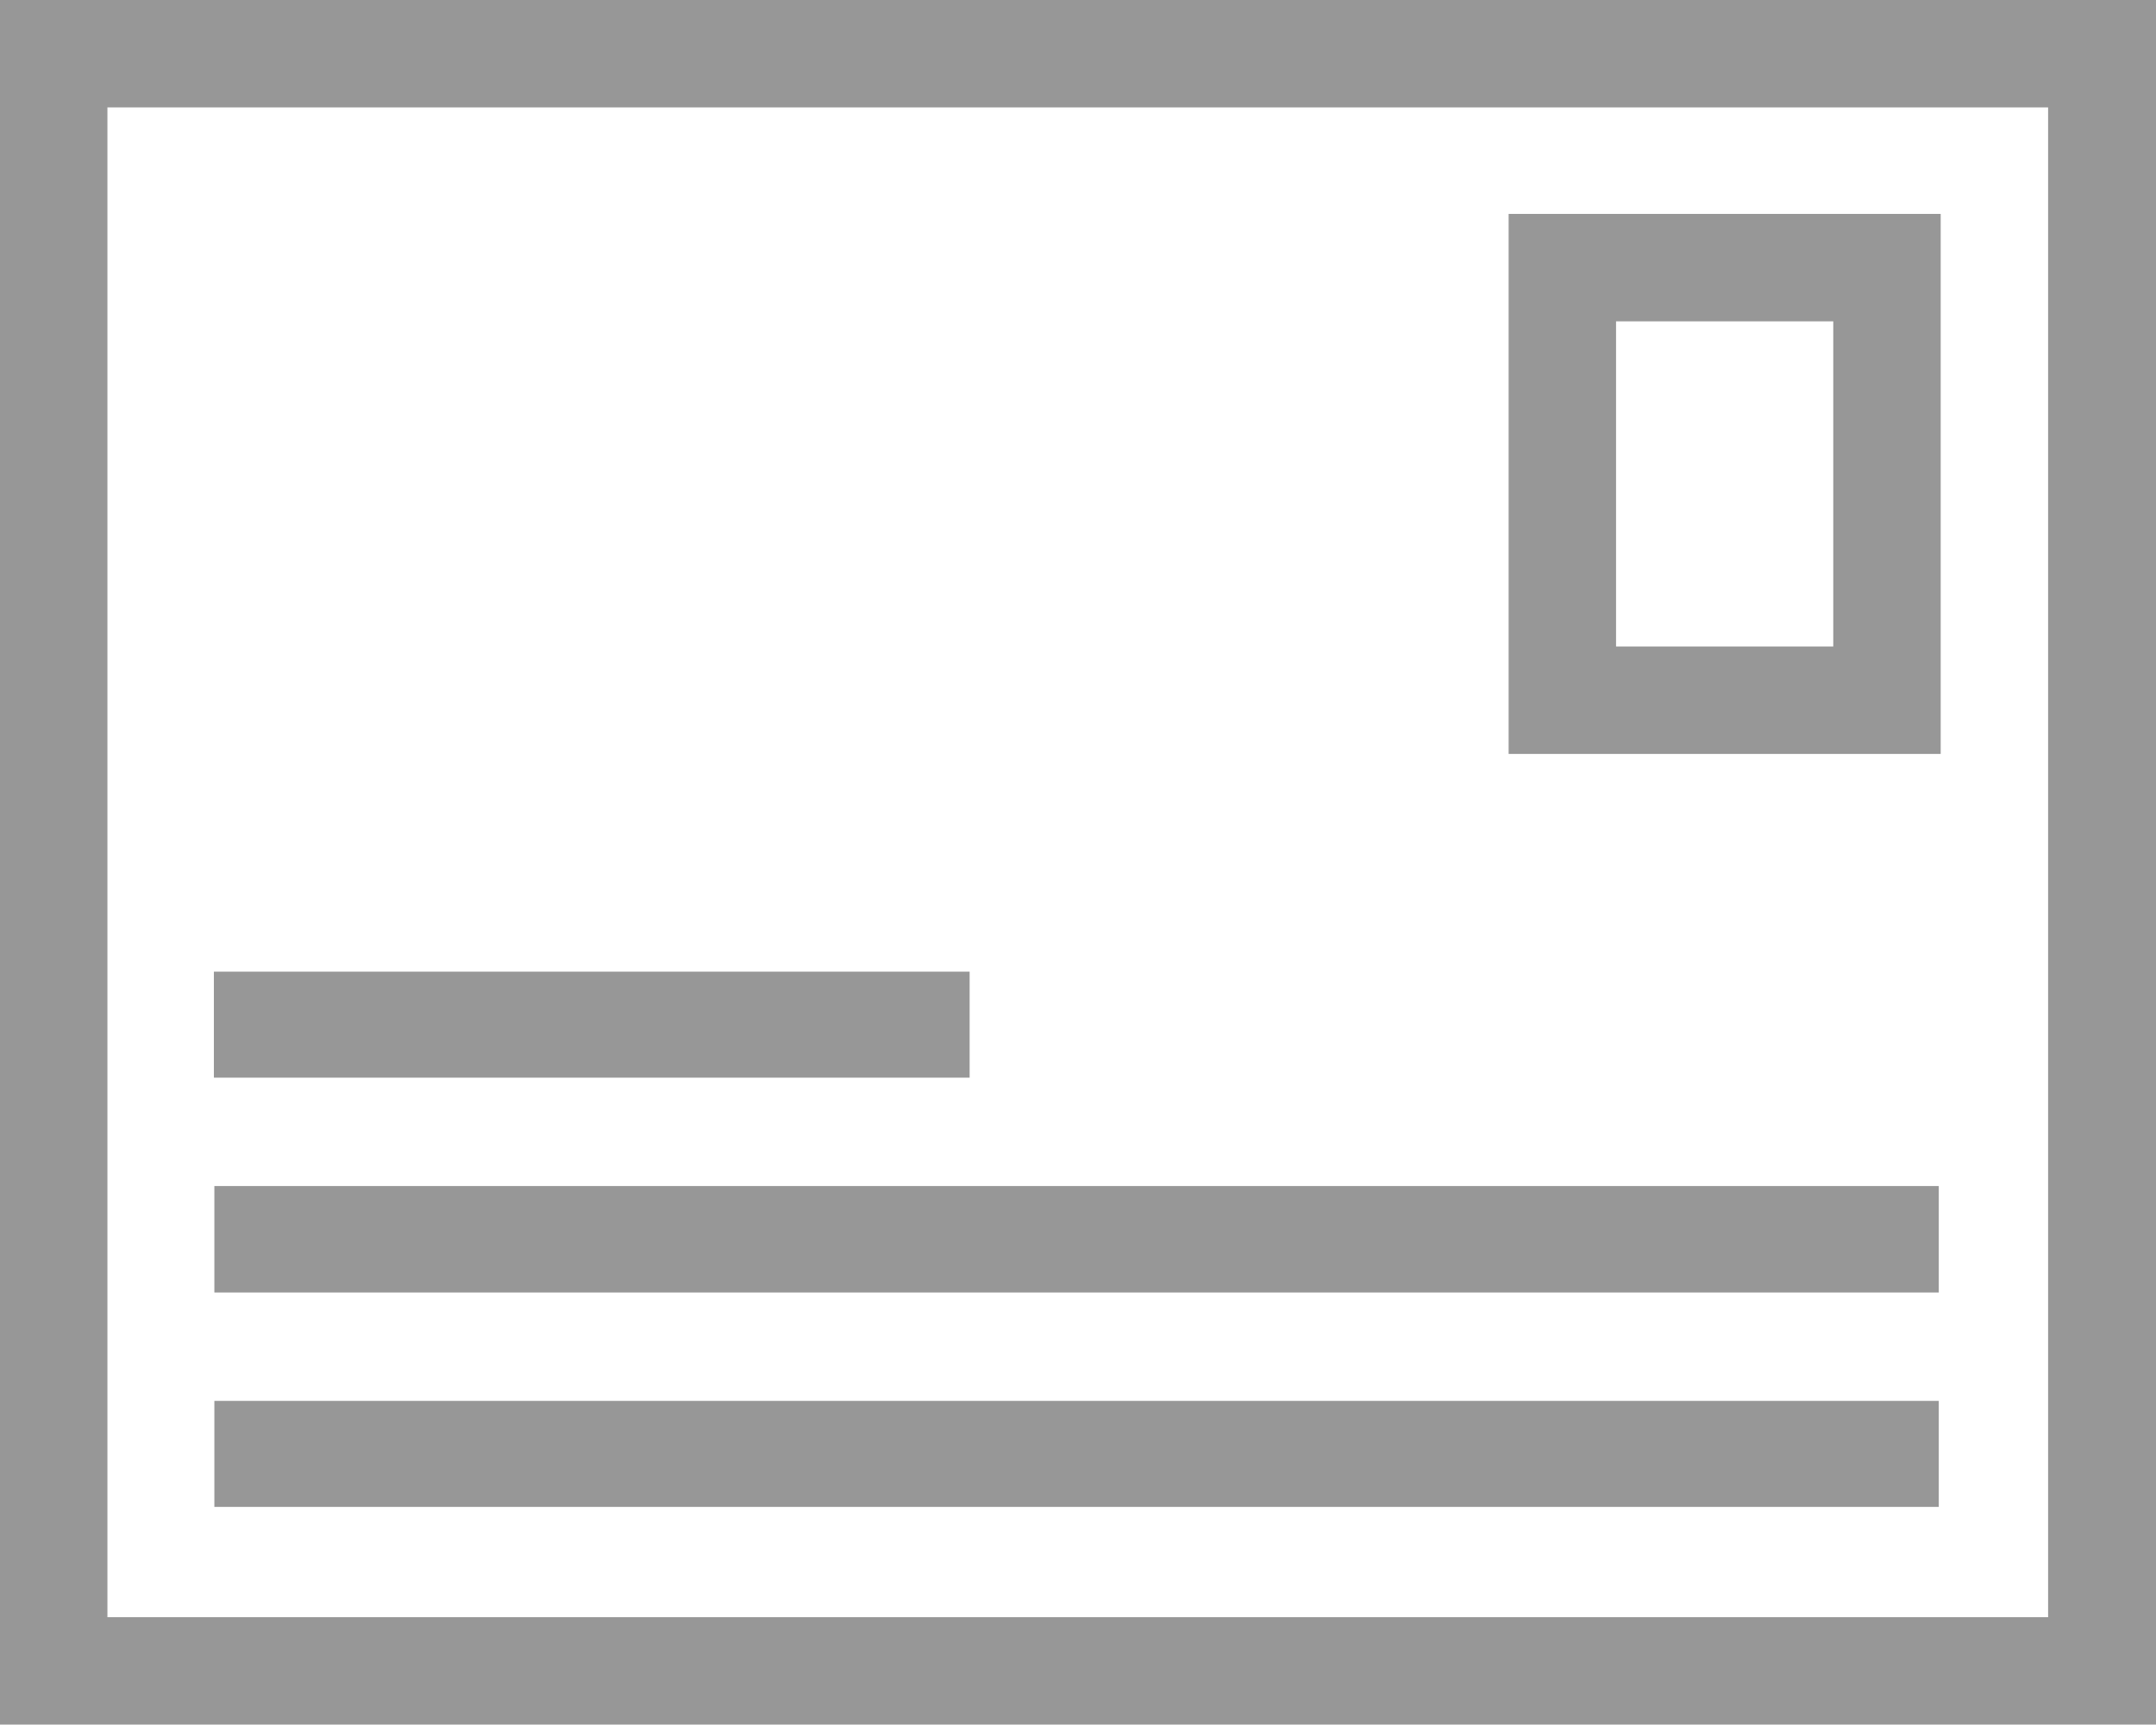
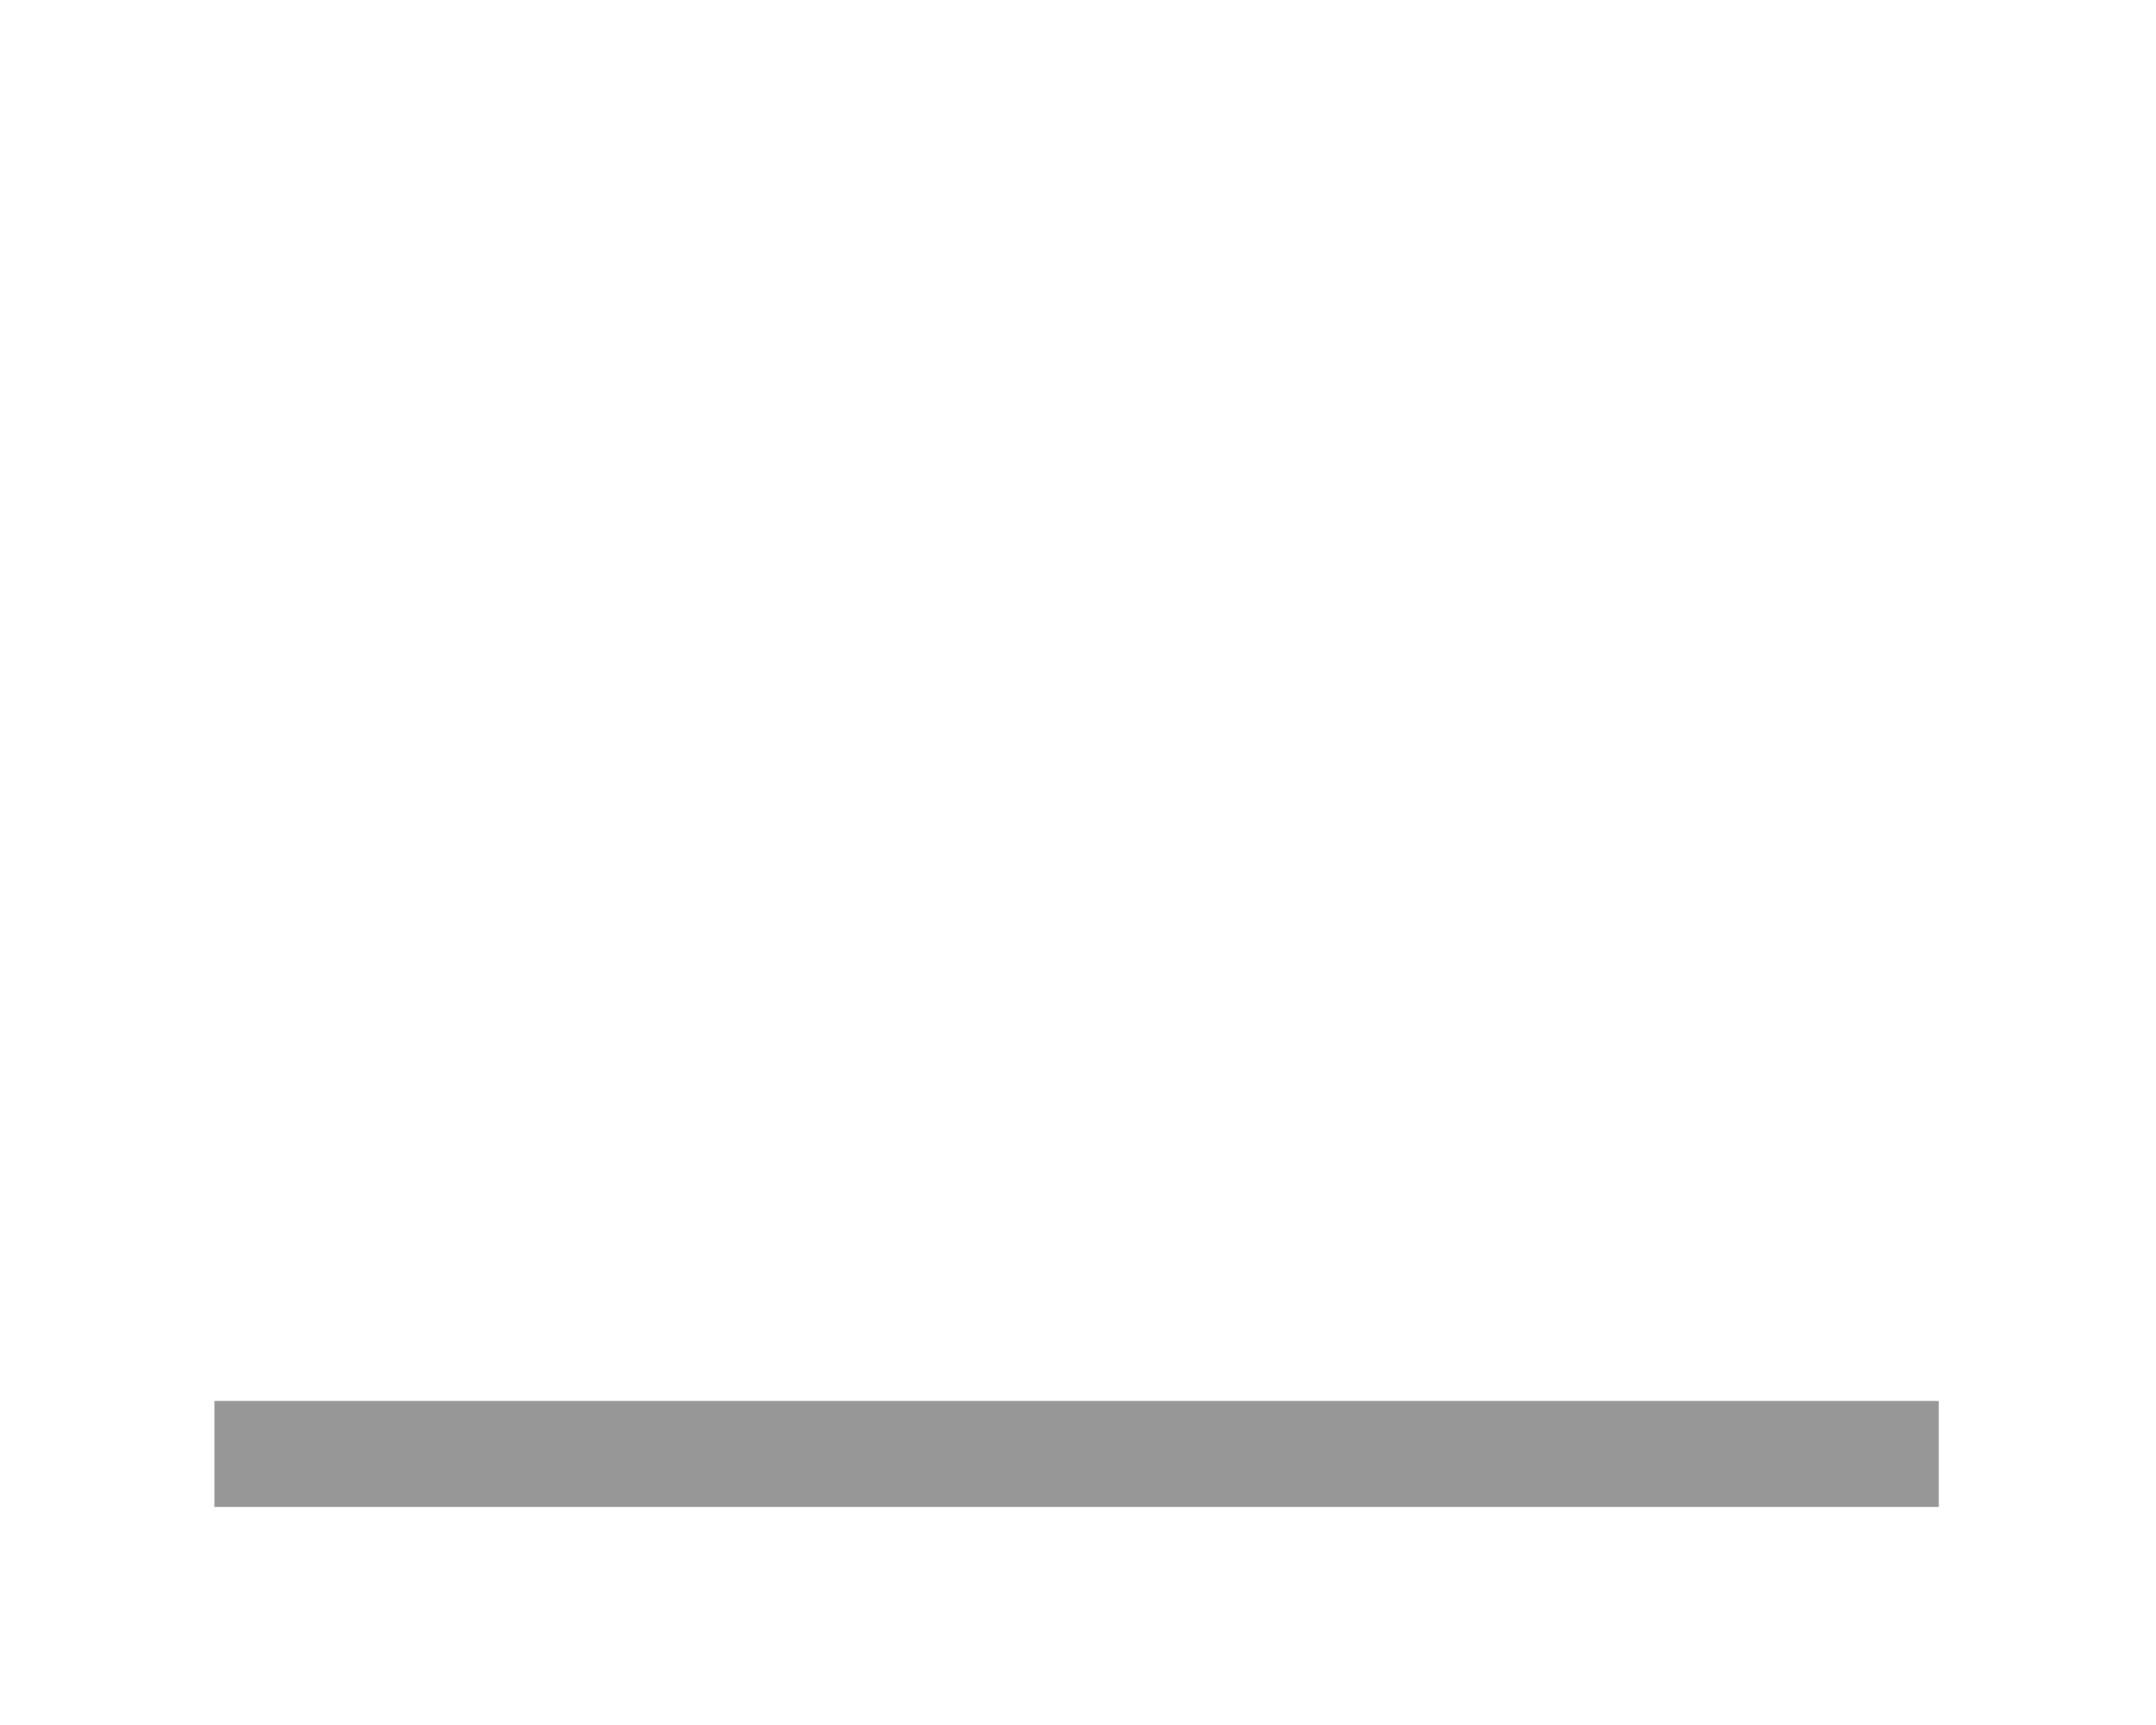
<svg xmlns="http://www.w3.org/2000/svg" version="1.1" id="レイヤー_1" x="0px" y="0px" viewBox="0 0 453.6 362.8" style="enable-background:new 0 0 453.6 362.8;" xml:space="preserve">
  <style type="text/css">
	.st0{fill:#979797;}
</style>
  <g id="レイヤー_2_1_">
    <g>
-       <path class="st0" d="M430.9,22.6v317.6H22.6V22.6H430.9 M453.6,0H0v362.8h453.6V0L453.6,0z" />
-     </g>
+       </g>
    <g>
-       <path class="st0" d="M385.7,67.6V136H340V67.6L385.7,67.6 M408.3,45h-90.9v113.6h90.9V45L408.3,45z" />
-     </g>
+       </g>
    <g>
      <polygon class="st0" points="407.9,294.7 45.1,294.7 45.1,317 407.9,317   " />
    </g>
    <g>
-       <polygon class="st0" points="407.9,249.5 45.1,249.5 45.1,271.9 407.9,271.9   " />
-     </g>
+       </g>
    <g>
-       <polygon class="st0" points="204,204.4 45,204.4 45,226.7 204,226.7   " />
-     </g>
+       </g>
  </g>
</svg>